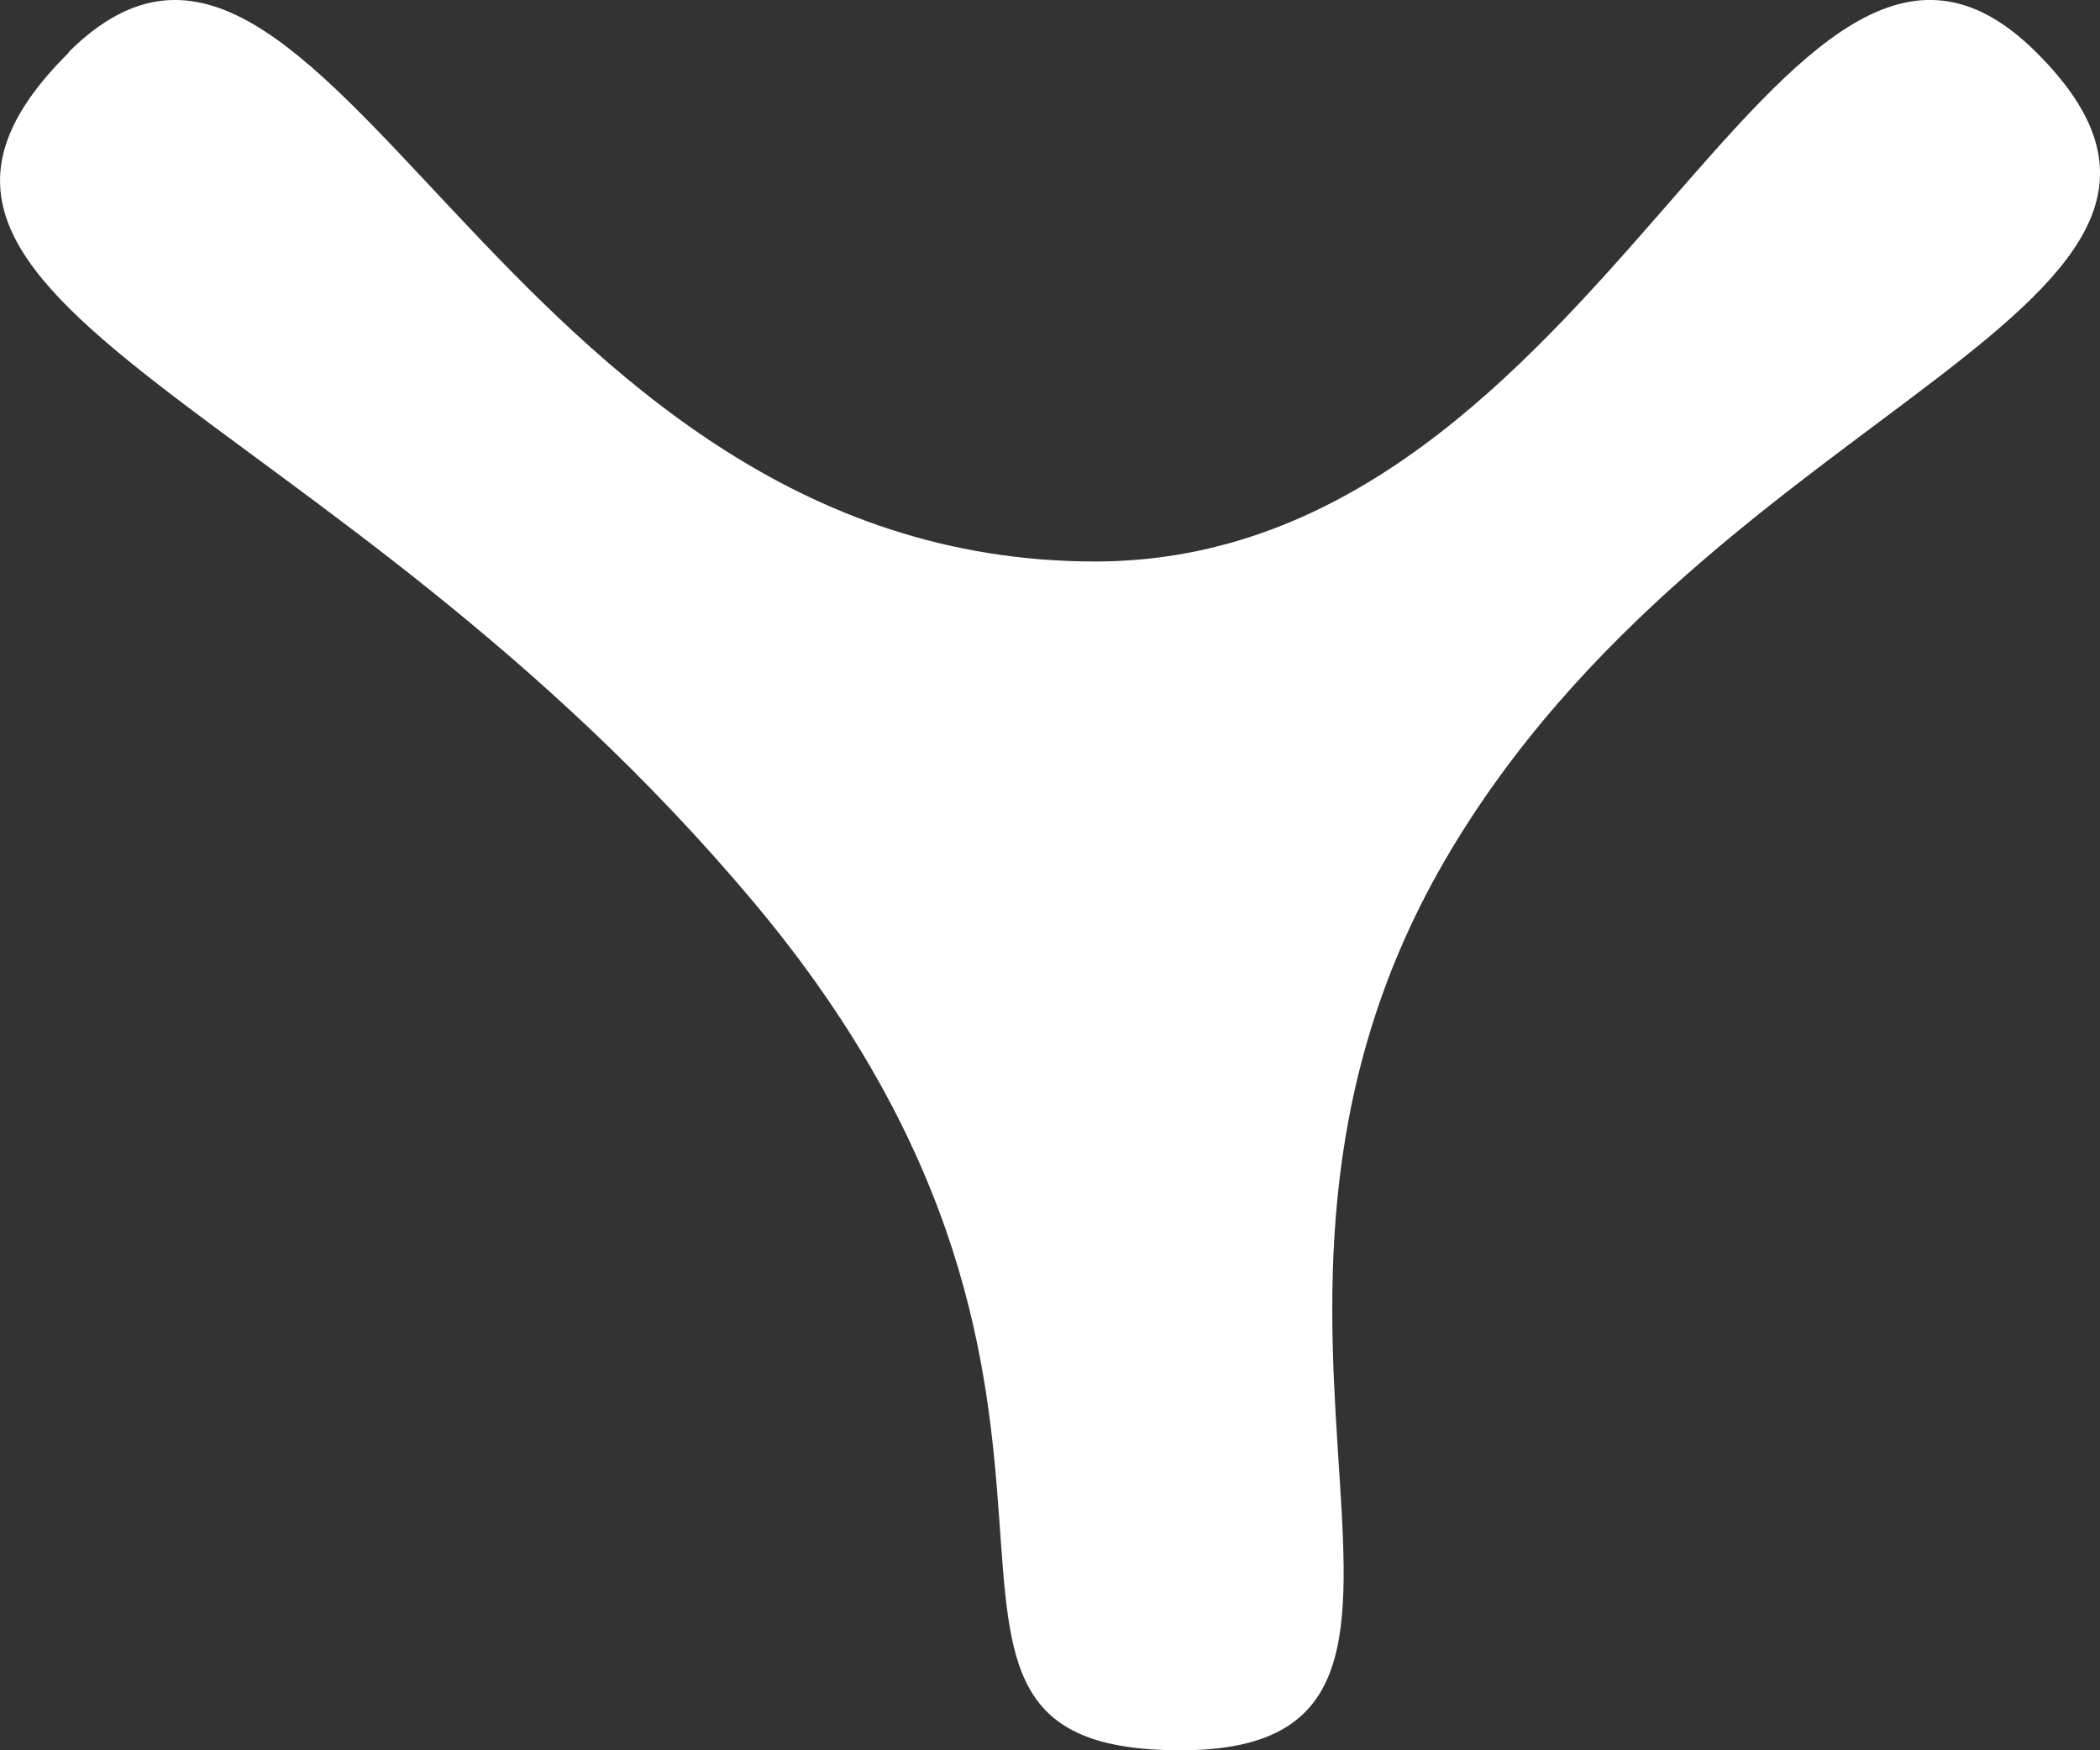
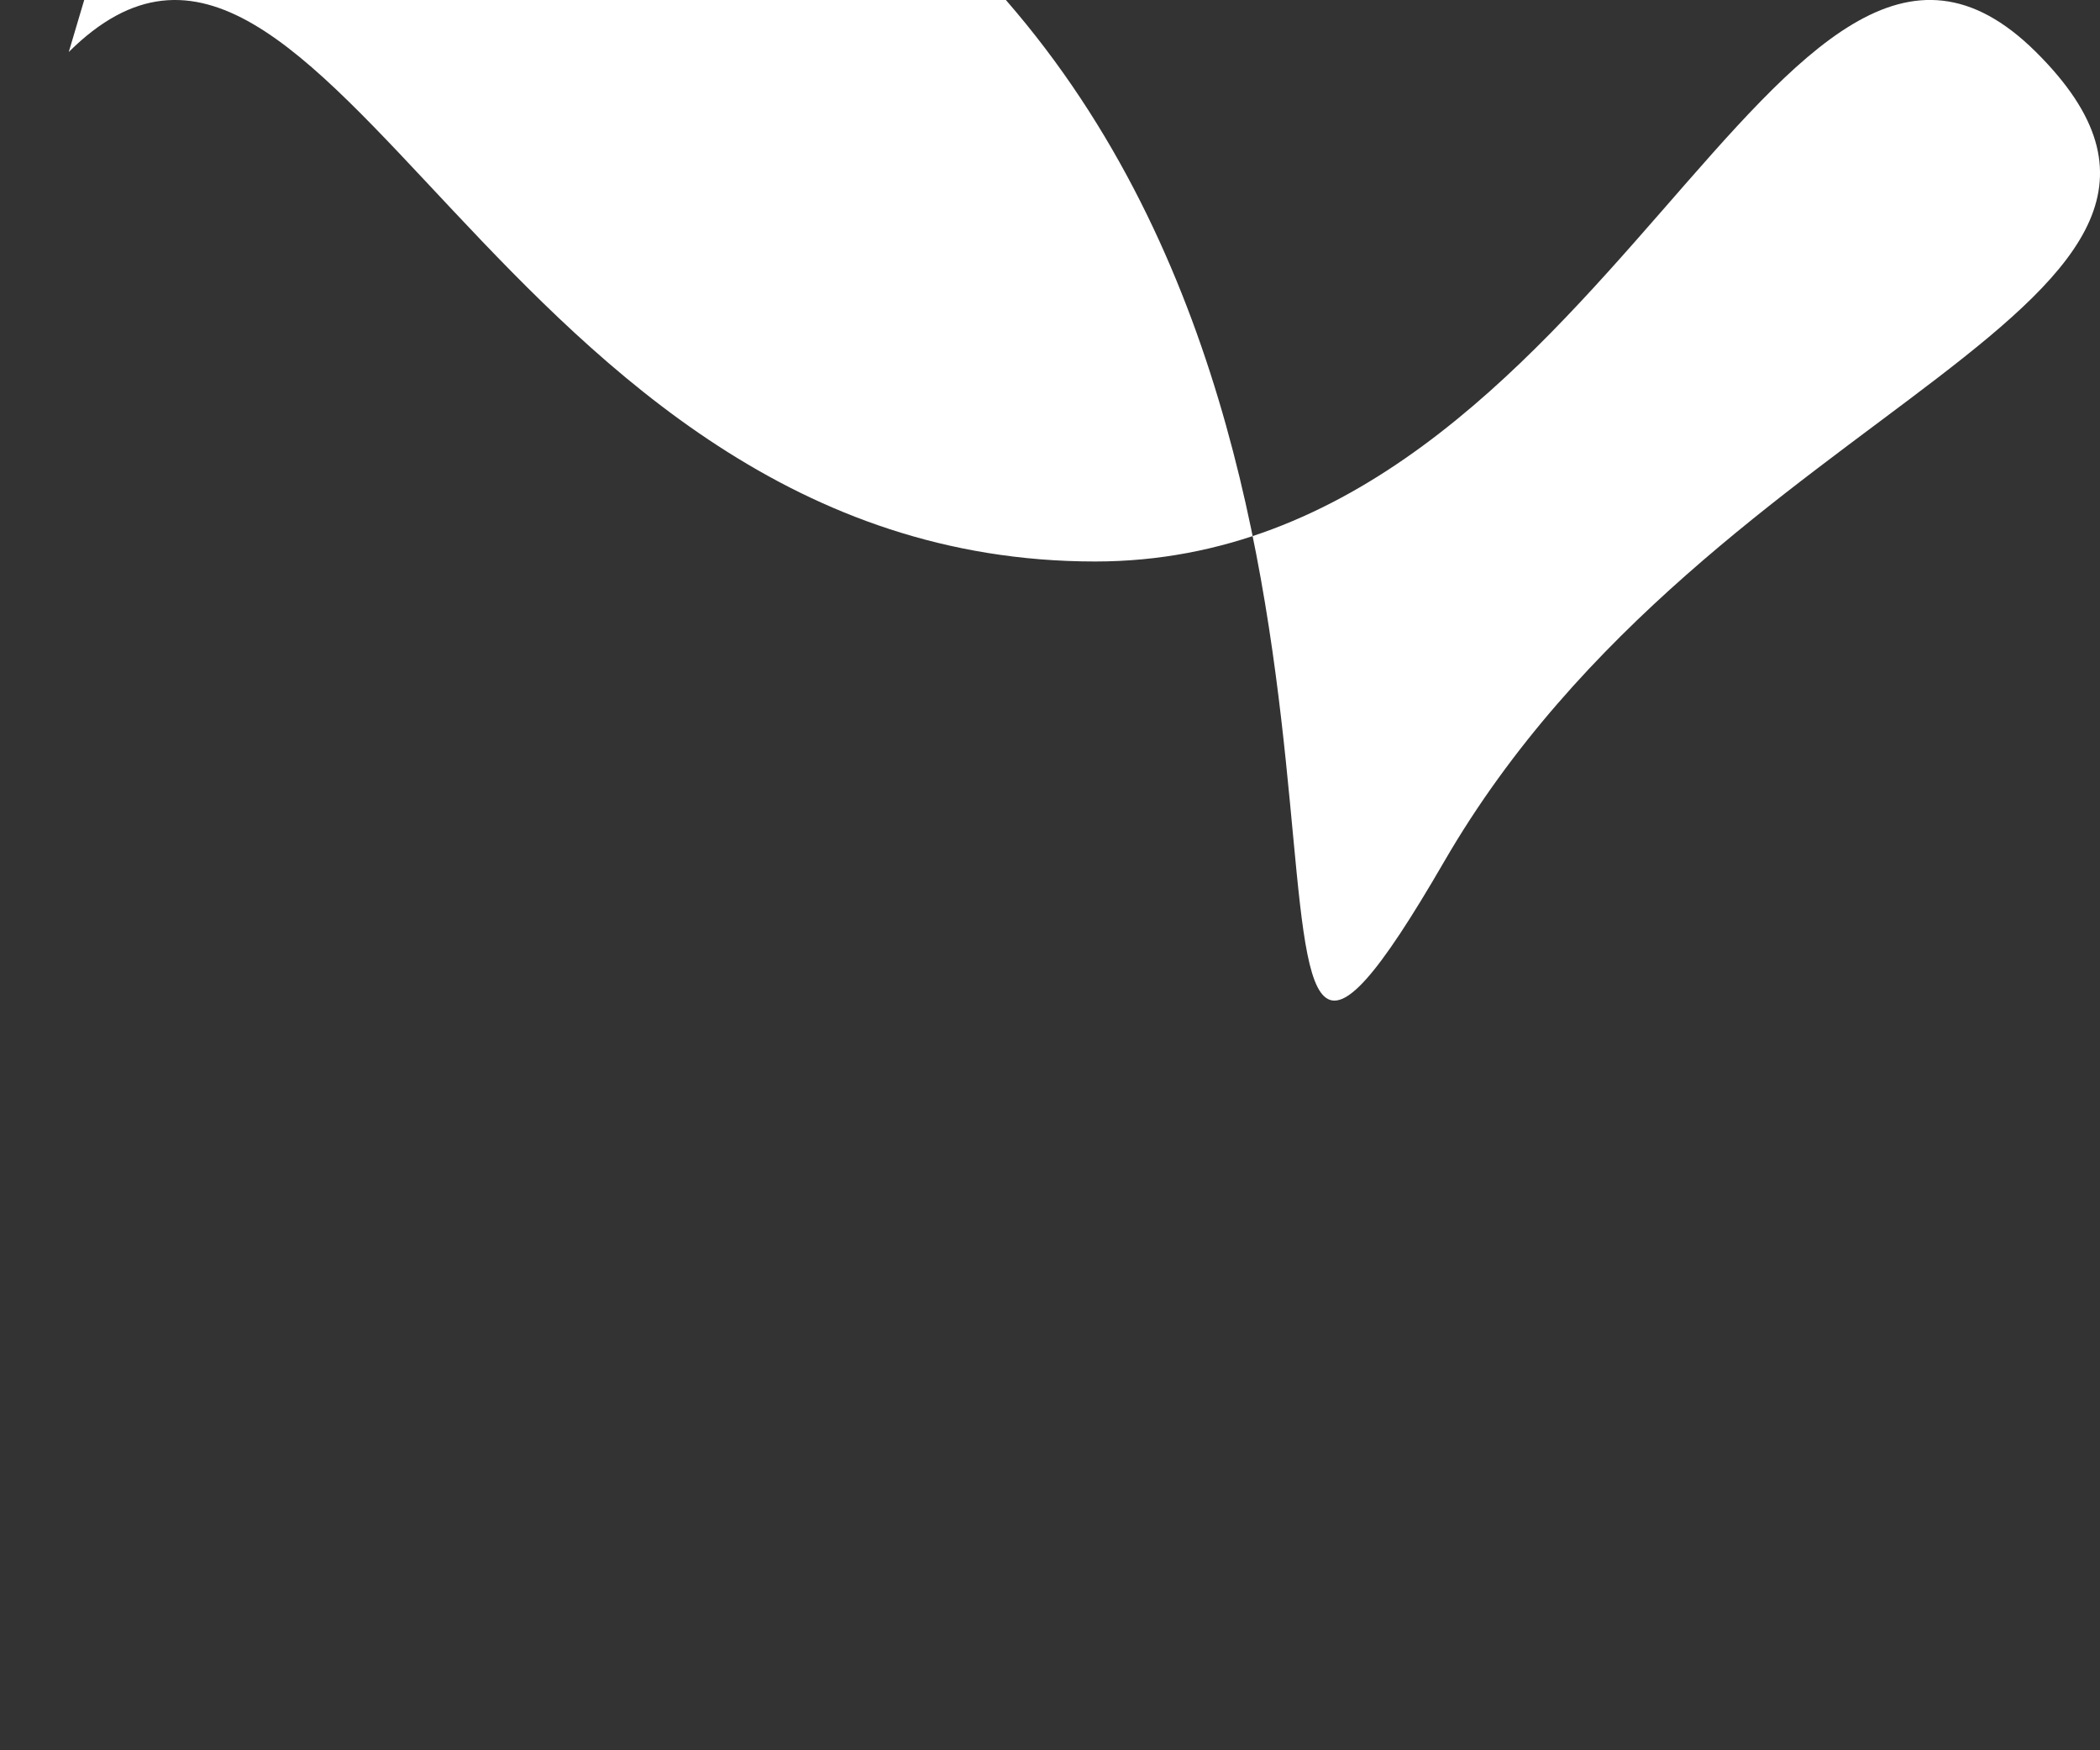
<svg xmlns="http://www.w3.org/2000/svg" width="24" height="20" viewBox="0 0 24 20">
  <rect x="0" y="0" width="24" height="20" fill="#333333" stroke="none" />
  <defs>
    <style>
      .cls-1 {
        fill: #fff;
      }
    </style>
  </defs>
  <g id="_24_24" data-name="24*24" transform="translate(-10 16)">
-     <path id="chtarnaouat" class="cls-1" d="M6.786-20.122c2.932-2.911,4.887,5.822,11.73,5.822,5.863,0,7.819-8.734,10.752-5.822s-3.687,3.943-6.762,9.249S23.4-.716,19.494-.716s0-3.881-4.888-9.7-10.752-6.792-7.819-9.7" transform="translate(4 4.716)" />
+     <path id="chtarnaouat" class="cls-1" d="M6.786-20.122c2.932-2.911,4.887,5.822,11.73,5.822,5.863,0,7.819-8.734,10.752-5.822s-3.687,3.943-6.762,9.249s0-3.881-4.888-9.7-10.752-6.792-7.819-9.7" transform="translate(4 4.716)" />
  </g>
</svg>